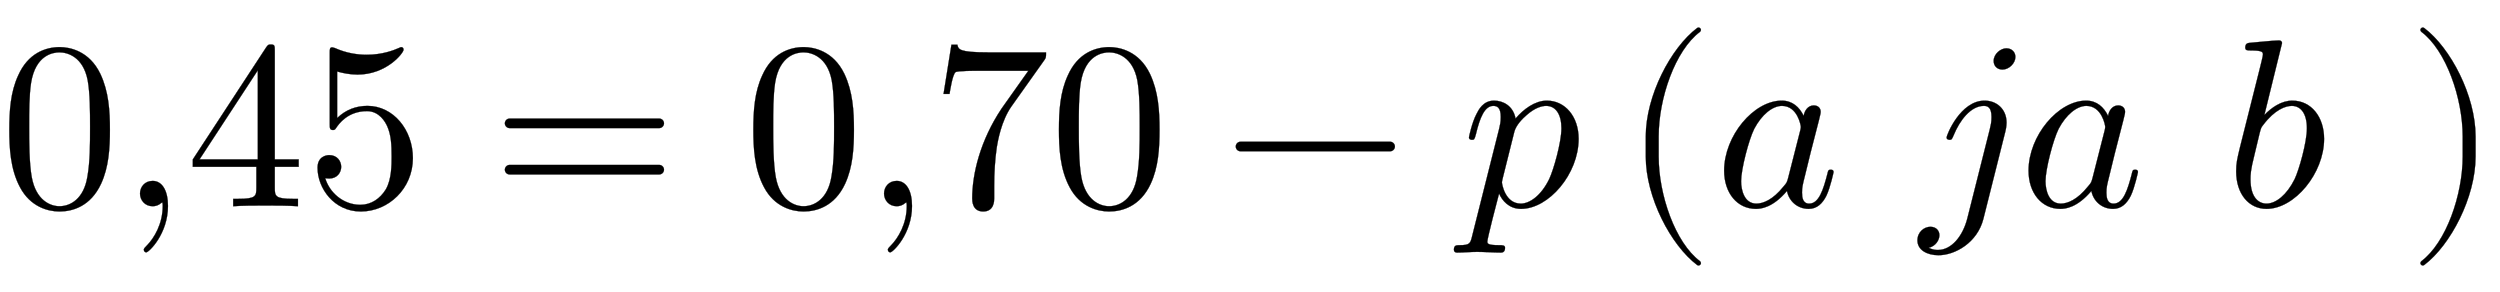
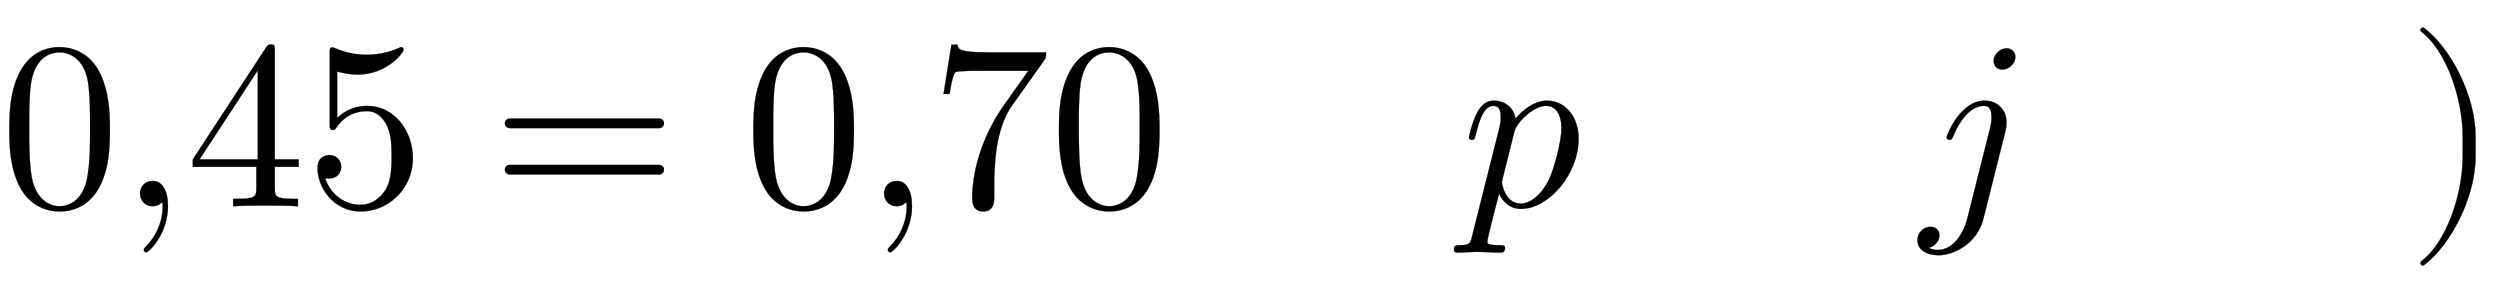
<svg xmlns="http://www.w3.org/2000/svg" xmlns:xlink="http://www.w3.org/1999/xlink" width="24.302ex" height="2.843ex" style="vertical-align: -0.838ex;" viewBox="0 -863.1 10463.2 1223.9" role="img" focusable="false" aria-labelledby="MathJax-SVG-1-Title">
  <title id="MathJax-SVG-1-Title">0{,}45=0{,}70-p\left(a\ ja\ b\ \right)</title>
  <defs aria-hidden="true">
    <path stroke-width="1" id="E1-LATINMODERNMAIN-30" d="M460 320c0 -79 -5 -157 -37 -226c-44 -95 -120 -116 -174 -116c-49 0 -122 20 -165 101c-41 76 -45 166 -45 241c0 80 5 158 37 227c41 93 114 119 174 119c42 0 124 -16 170 -112c35 -74 40 -154 40 -234zM377 332c0 63 0 139 -10 195c-19 99 -85 117 -118 117 c-25 0 -100 -9 -119 -128c-8 -54 -8 -120 -8 -184c0 -59 0 -151 11 -211c18 -96 77 -121 116 -121c45 0 102 30 117 125c11 64 11 132 11 207Z" />
    <path stroke-width="1" id="E1-LATINMODERNMAIN-2C" d="M203 1c0 -117 -80 -194 -91 -194c-5 0 -10 4 -10 11c0 3 0 5 11 16c33 33 68 93 68 167c0 14 -2 15 -2 15s-2 -1 -5 -3c-10 -9 -23 -13 -35 -13c-33 0 -53 26 -53 53c0 28 20 53 53 53c39 0 64 -39 64 -105Z" />
    <path stroke-width="1" id="E1-LATINMODERNMAIN-34" d="M471 165h-100v-87c0 -36 2 -47 76 -47h21v-31c-41 3 -94 3 -136 3s-94 0 -135 -3v31h21c74 0 76 11 76 47v87h-266v31l307 469c8 12 11 12 20 12c16 0 16 -6 16 -26v-455h100v-31zM300 196v373l-244 -373h244Z" />
    <path stroke-width="1" id="E1-LATINMODERNMAIN-35" d="M449 201c0 -127 -102 -223 -218 -223c-112 0 -181 97 -181 183c0 46 35 53 49 53c33 0 50 -25 50 -49s-17 -49 -50 -49c-11 0 -14 1 -17 2c17 -59 74 -112 147 -112c46 0 83 26 107 65c24 42 24 102 24 137c0 50 -2 89 -18 126c-8 18 -33 64 -85 64 c-81 0 -118 -54 -129 -70c-4 -6 -6 -9 -13 -9c-14 0 -14 8 -14 26v296c0 16 0 24 10 24c0 0 4 0 12 -3c47 -21 93 -28 133 -28c67 0 116 20 136 29c5 3 8 3 8 3c7 0 10 -5 10 -11c0 -13 -70 -104 -193 -104c-32 0 -65 7 -85 13v-195c36 35 79 51 127 51 c108 0 190 -100 190 -219Z" />
    <path stroke-width="1" id="E1-LATINMODERNMAIN-3D" d="M722 347c0 -11 -9 -20 -20 -20h-626c-11 0 -20 9 -20 20s9 20 20 20h626c11 0 20 -9 20 -20zM722 153c0 -11 -9 -20 -20 -20h-626c-11 0 -20 9 -20 20s9 20 20 20h626c11 0 20 -9 20 -20Z" />
    <path stroke-width="1" id="E1-LATINMODERNMAIN-37" d="M485 644c0 -21 0 -23 -9 -35l-135 -190c-44 -62 -58 -148 -62 -171c-8 -54 -11 -109 -11 -164v-51c0 -10 0 -55 -46 -55s-46 45 -46 55c0 102 33 241 123 376l112 158h-207c-13 0 -91 0 -98 -6c-13 -12 -22 -75 -25 -91h-25l33 206h25c4 -19 6 -32 128 -32h243Z" />
-     <path stroke-width="1" id="E1-LATINMODERNMAIN-2212" d="M722 250c0 -11 -9 -20 -20 -20h-626c-11 0 -20 9 -20 20s9 20 20 20h626c11 0 20 -9 20 -20Z" />
    <path stroke-width="1" id="E1-LATINMODERNNORMAL-1D45D" d="M490 282c0 -147 -125 -293 -241 -293c-51 0 -79 35 -92 64c-7 -25 -49 -188 -49 -200c0 -9 0 -16 50 -16c14 0 24 0 24 -11c0 -20 -13 -20 -18 -20c-32 0 -66 3 -99 3c-28 0 -57 -3 -84 -3c-8 0 -13 4 -13 12c0 19 11 19 23 19c44 0 46 7 54 41l112 445c4 17 7 28 7 51 c0 38 -14 46 -31 46c-36 0 -56 -48 -73 -119c-6 -22 -7 -23 -17 -23c0 0 -12 0 -12 10c0 3 13 63 31 97c9 18 28 57 74 57c37 0 80 -21 90 -75c33 39 81 75 131 75c76 0 133 -66 133 -160zM418 326c0 59 -24 94 -64 94c-17 0 -46 -7 -81 -38c-18 -15 -45 -43 -52 -70 l-49 -196c-3 -12 -3 -16 -3 -16c0 -6 13 -89 79 -89c37 0 85 33 119 103c18 38 51 153 51 212Z" />
-     <path stroke-width="1" id="E1-LATINMODERNMAIN-28" d="M332 -238c0 -5 -5 -10 -10 -10c-2 0 -4 1 -6 2c-110 83 -215 283 -215 454v84c0 171 105 371 215 454c2 1 4 2 6 2c5 0 10 -5 10 -10c0 -3 -2 -6 -4 -8c-104 -78 -173 -278 -173 -438v-84c0 -160 69 -360 173 -438c2 -2 4 -5 4 -8Z" />
-     <path stroke-width="1" id="E1-LATINMODERNNORMAL-1D44E" d="M498 143c0 0 -13 -63 -30 -99c-16 -32 -39 -55 -74 -55c-48 0 -83 33 -91 75c-60 -71 -110 -75 -130 -75c-78 0 -133 66 -133 160c0 146 124 293 241 293c45 0 74 -27 92 -64c3 22 18 44 42 44c17 0 29 -10 29 -27c0 -4 0 -6 -7 -34l-36 -140l-22 -90 c-11 -44 -13 -52 -13 -74c0 -20 3 -46 30 -46c41 0 59 59 76 124c3 14 4 18 14 18c3 0 12 0 12 -10zM361 332c0 6 -14 88 -79 88c-40 0 -85 -37 -116 -96c-23 -46 -55 -169 -55 -219c0 -39 14 -94 64 -94c28 0 69 16 113 71c15 17 15 19 20 37l50 196c1 5 3 11 3 17Z" />
    <path stroke-width="1" id="E1-LATINMODERNNORMAL-1D457" d="M397 625c0 -27 -27 -53 -54 -53c-23 0 -37 16 -37 36c0 30 30 53 53 53c24 0 38 -17 38 -36zM360 350c0 -3 0 -17 -5 -37l-92 -366c-25 -99 -118 -152 -188 -152c-48 0 -88 22 -88 62c0 36 29 57 54 57c27 0 38 -19 38 -35c0 -20 -15 -46 -45 -53c18 -9 33 -9 39 -9 c56 0 104 57 123 133l94 373c4 17 7 28 7 51c0 42 -18 46 -32 46c-55 0 -101 -61 -126 -122c-8 -19 -9 -20 -18 -20c0 0 -12 0 -12 10c0 9 57 154 159 154c50 0 92 -35 92 -92Z" />
-     <path stroke-width="1" id="E1-LATINMODERNNORMAL-1D44F" d="M415 282c0 -144 -123 -293 -241 -293c-74 0 -127 62 -127 157c0 35 4 51 16 101l82 326c5 21 14 55 14 62c0 10 -2 17 -50 17c-15 0 -24 0 -24 12c0 18 11 19 19 20c26 2 99 10 122 10c13 0 13 -11 13 -11l-74 -301c30 31 71 60 117 60c80 0 133 -69 133 -160zM343 326 c0 64 -27 94 -63 94c-26 0 -71 -15 -120 -80c-9 -11 -9 -13 -15 -35l-22 -92c-16 -63 -16 -82 -16 -101c0 -74 33 -101 67 -101c39 0 85 36 118 103c18 38 51 153 51 212Z" />
    <path stroke-width="1" id="E1-LATINMODERNMAIN-29" d="M288 208c0 -171 -105 -371 -215 -454c-2 -1 -4 -2 -6 -2c-5 0 -10 5 -10 10c0 3 2 6 4 8c104 78 173 278 173 438v84c0 160 -69 360 -173 438c-2 2 -4 5 -4 8c0 5 5 10 10 10c2 0 4 -1 6 -2c110 -83 215 -283 215 -454v-84Z" />
  </defs>
  <g stroke="currentColor" fill="currentColor" stroke-width="0" transform="matrix(1 0 0 -1 0 0)" aria-hidden="true">
    <use xlink:href="#E1-LATINMODERNMAIN-30" x="0" y="0" />
    <use xlink:href="#E1-LATINMODERNMAIN-2C" x="500" y="0" />
    <g transform="translate(779,0)">
      <use xlink:href="#E1-LATINMODERNMAIN-34" />
      <use xlink:href="#E1-LATINMODERNMAIN-35" x="500" y="0" />
    </g>
    <use xlink:href="#E1-LATINMODERNMAIN-3D" x="2057" y="0" />
    <use xlink:href="#E1-LATINMODERNMAIN-30" x="3114" y="0" />
    <use xlink:href="#E1-LATINMODERNMAIN-2C" x="3614" y="0" />
    <g transform="translate(3893,0)">
      <use xlink:href="#E1-LATINMODERNMAIN-37" />
      <use xlink:href="#E1-LATINMODERNMAIN-30" x="500" y="0" />
    </g>
    <use xlink:href="#E1-LATINMODERNMAIN-2212" x="5116" y="0" />
    <use xlink:href="#E1-LATINMODERNNORMAL-1D45D" x="6117" y="0" />
    <g transform="translate(6787,0)">
      <use xlink:href="#E1-LATINMODERNMAIN-28" x="0" y="0" />
      <use xlink:href="#E1-LATINMODERNNORMAL-1D44E" x="389" y="0" />
      <use xlink:href="#E1-LATINMODERNNORMAL-1D457" x="1251" y="0" />
      <use xlink:href="#E1-LATINMODERNNORMAL-1D44E" x="1663" y="0" />
      <use xlink:href="#E1-LATINMODERNNORMAL-1D44F" x="2525" y="0" />
      <use xlink:href="#E1-LATINMODERNMAIN-29" x="3286" y="0" />
    </g>
  </g>
</svg>